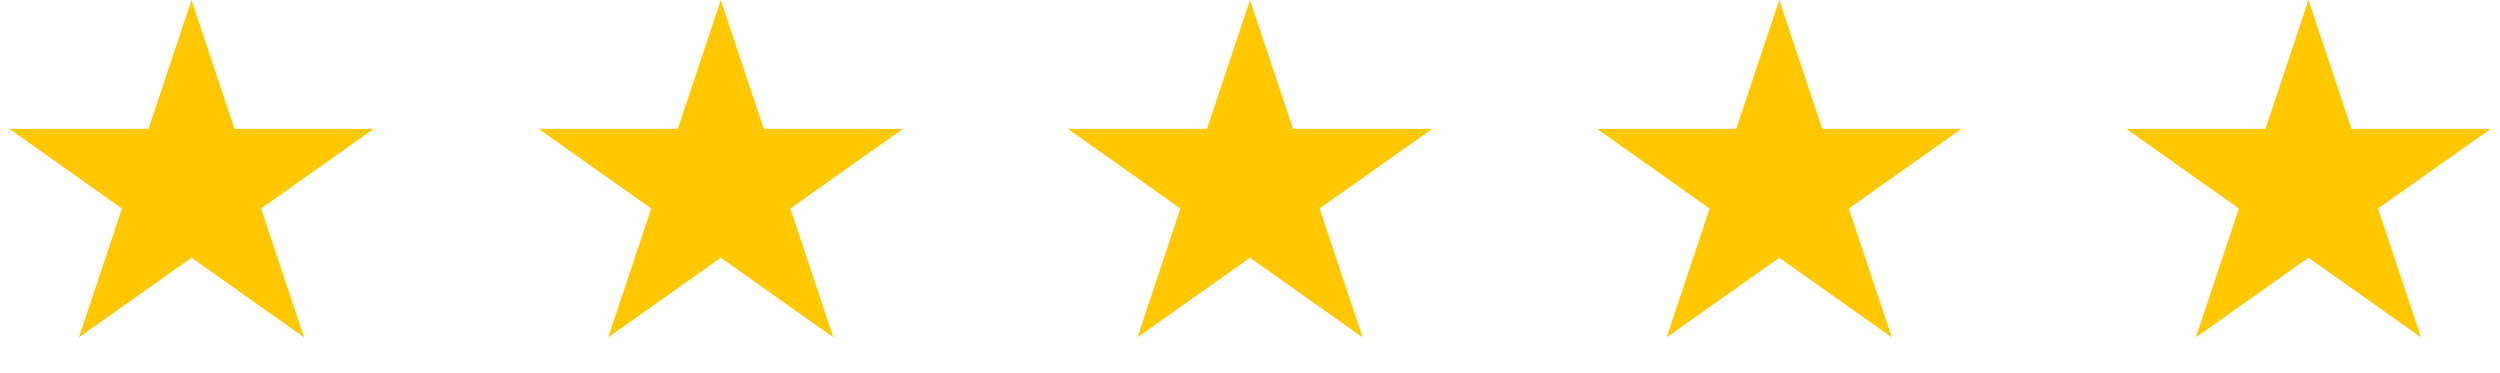
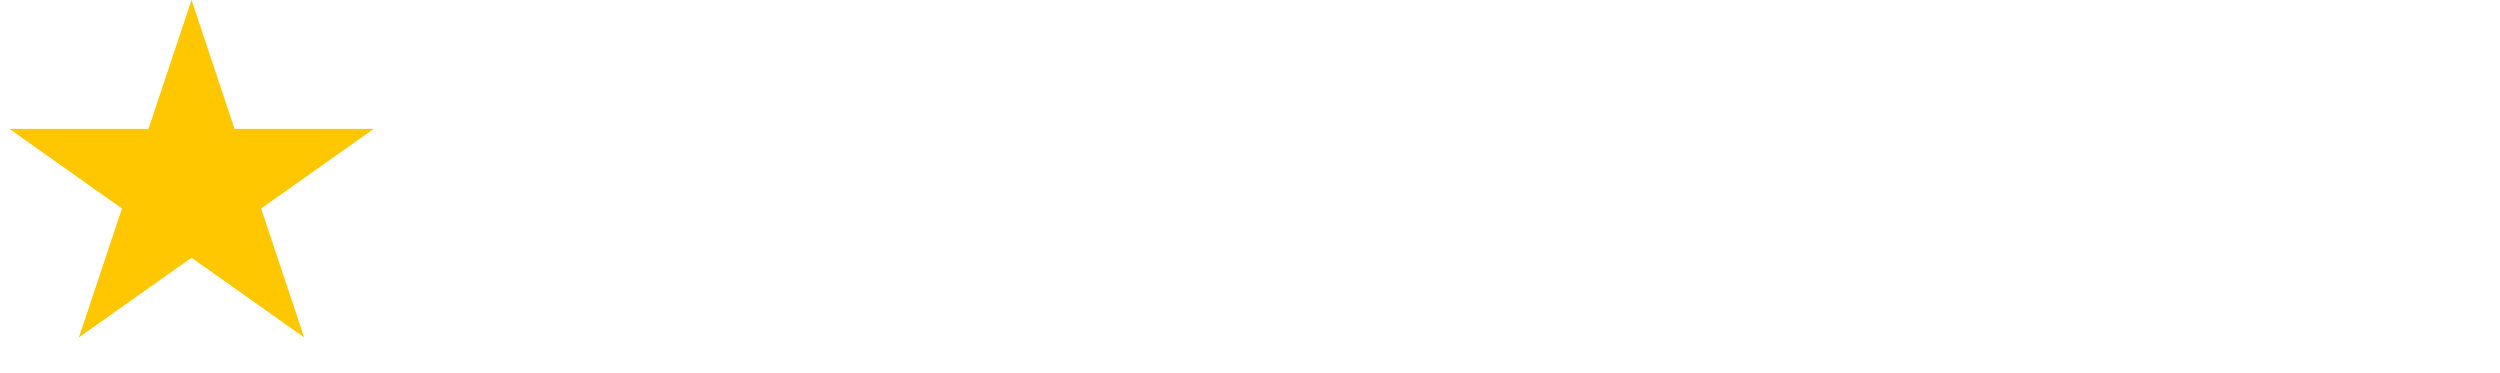
<svg xmlns="http://www.w3.org/2000/svg" width="496" height="74" viewBox="0 0 496 74" fill="none">
  <path d="M38 0L46.532 25.566H74.14L51.804 41.367L60.336 66.934L38 51.133L15.664 66.934L24.196 41.367L1.86 25.566H29.468L38 0Z" fill="#FFC700" />
-   <path d="M143 0L151.532 25.566H179.14L156.804 41.367L165.336 66.934L143 51.133L120.664 66.934L129.196 41.367L106.86 25.566H134.468L143 0Z" fill="#FFC700" />
-   <path d="M248 0L256.532 25.566H284.14L261.804 41.367L270.336 66.934L248 51.133L225.664 66.934L234.196 41.367L211.86 25.566H239.468L248 0Z" fill="#FFC700" />
-   <path d="M353 0L361.532 25.566H389.14L366.804 41.367L375.336 66.934L353 51.133L330.664 66.934L339.196 41.367L316.86 25.566H344.468L353 0Z" fill="#FFC700" />
-   <path d="M458 0L466.532 25.566H494.14L471.804 41.367L480.336 66.934L458 51.133L435.664 66.934L444.196 41.367L421.86 25.566H449.468L458 0Z" fill="#FFC700" />
</svg>